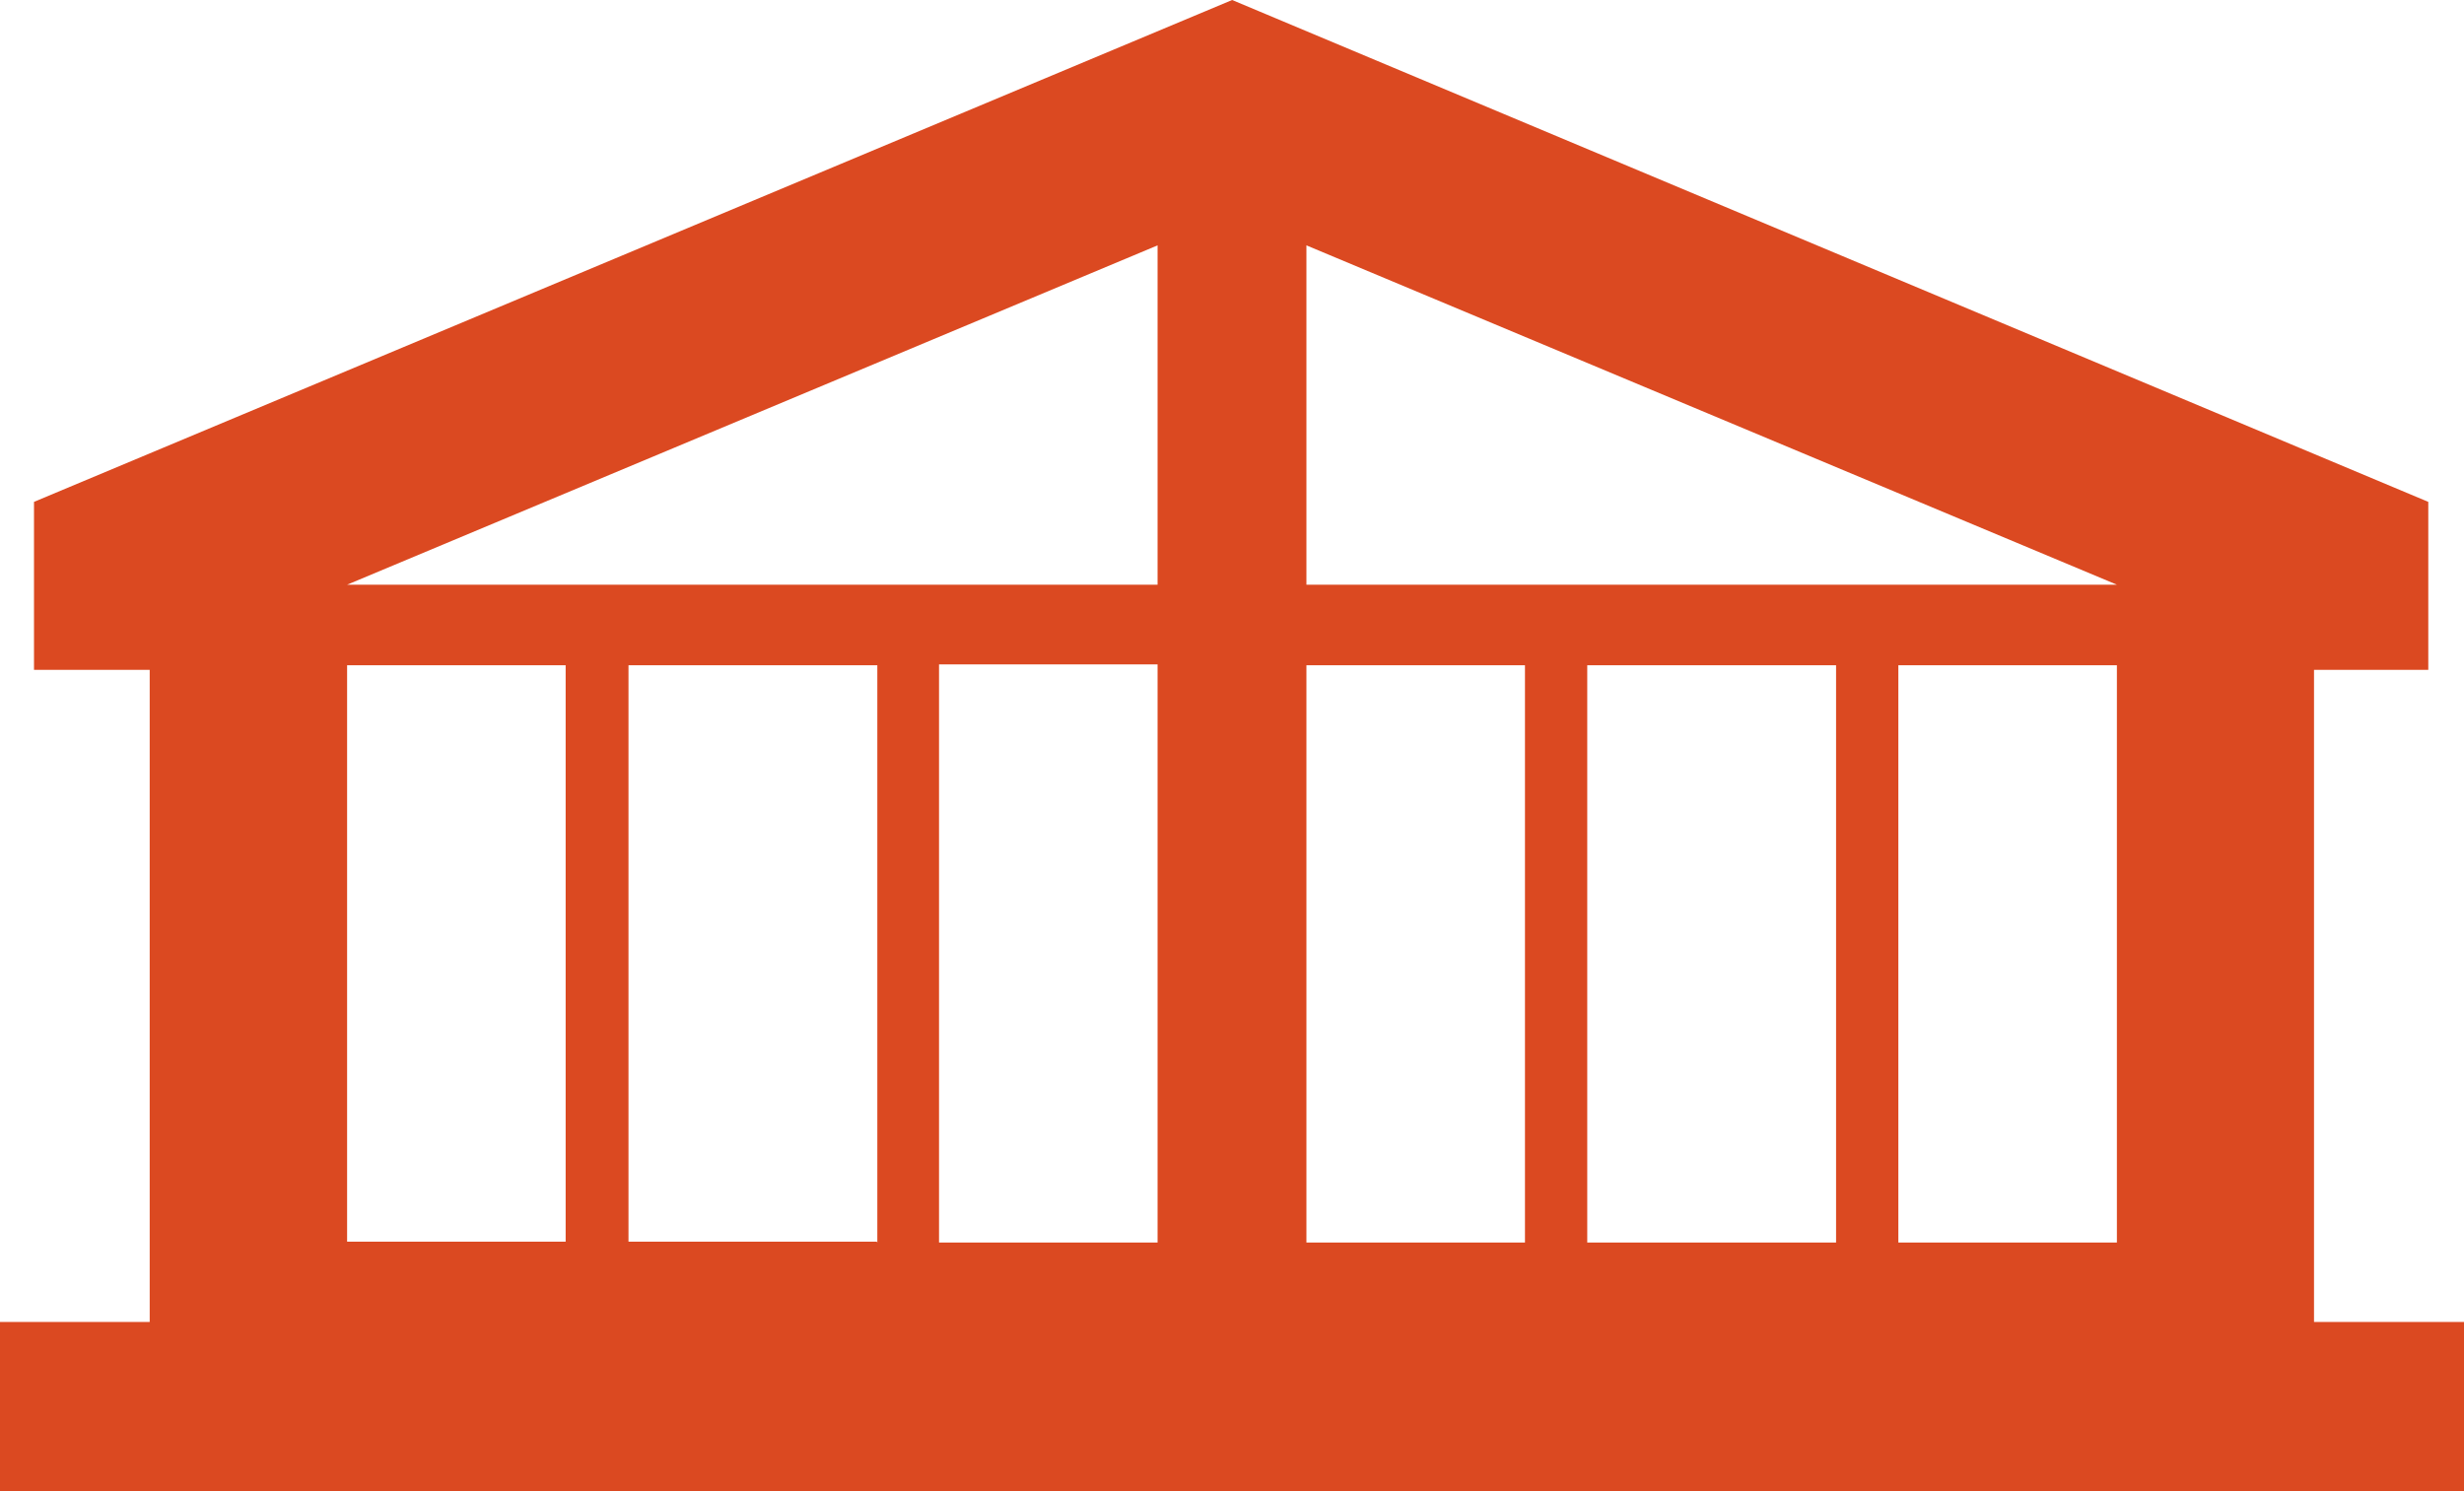
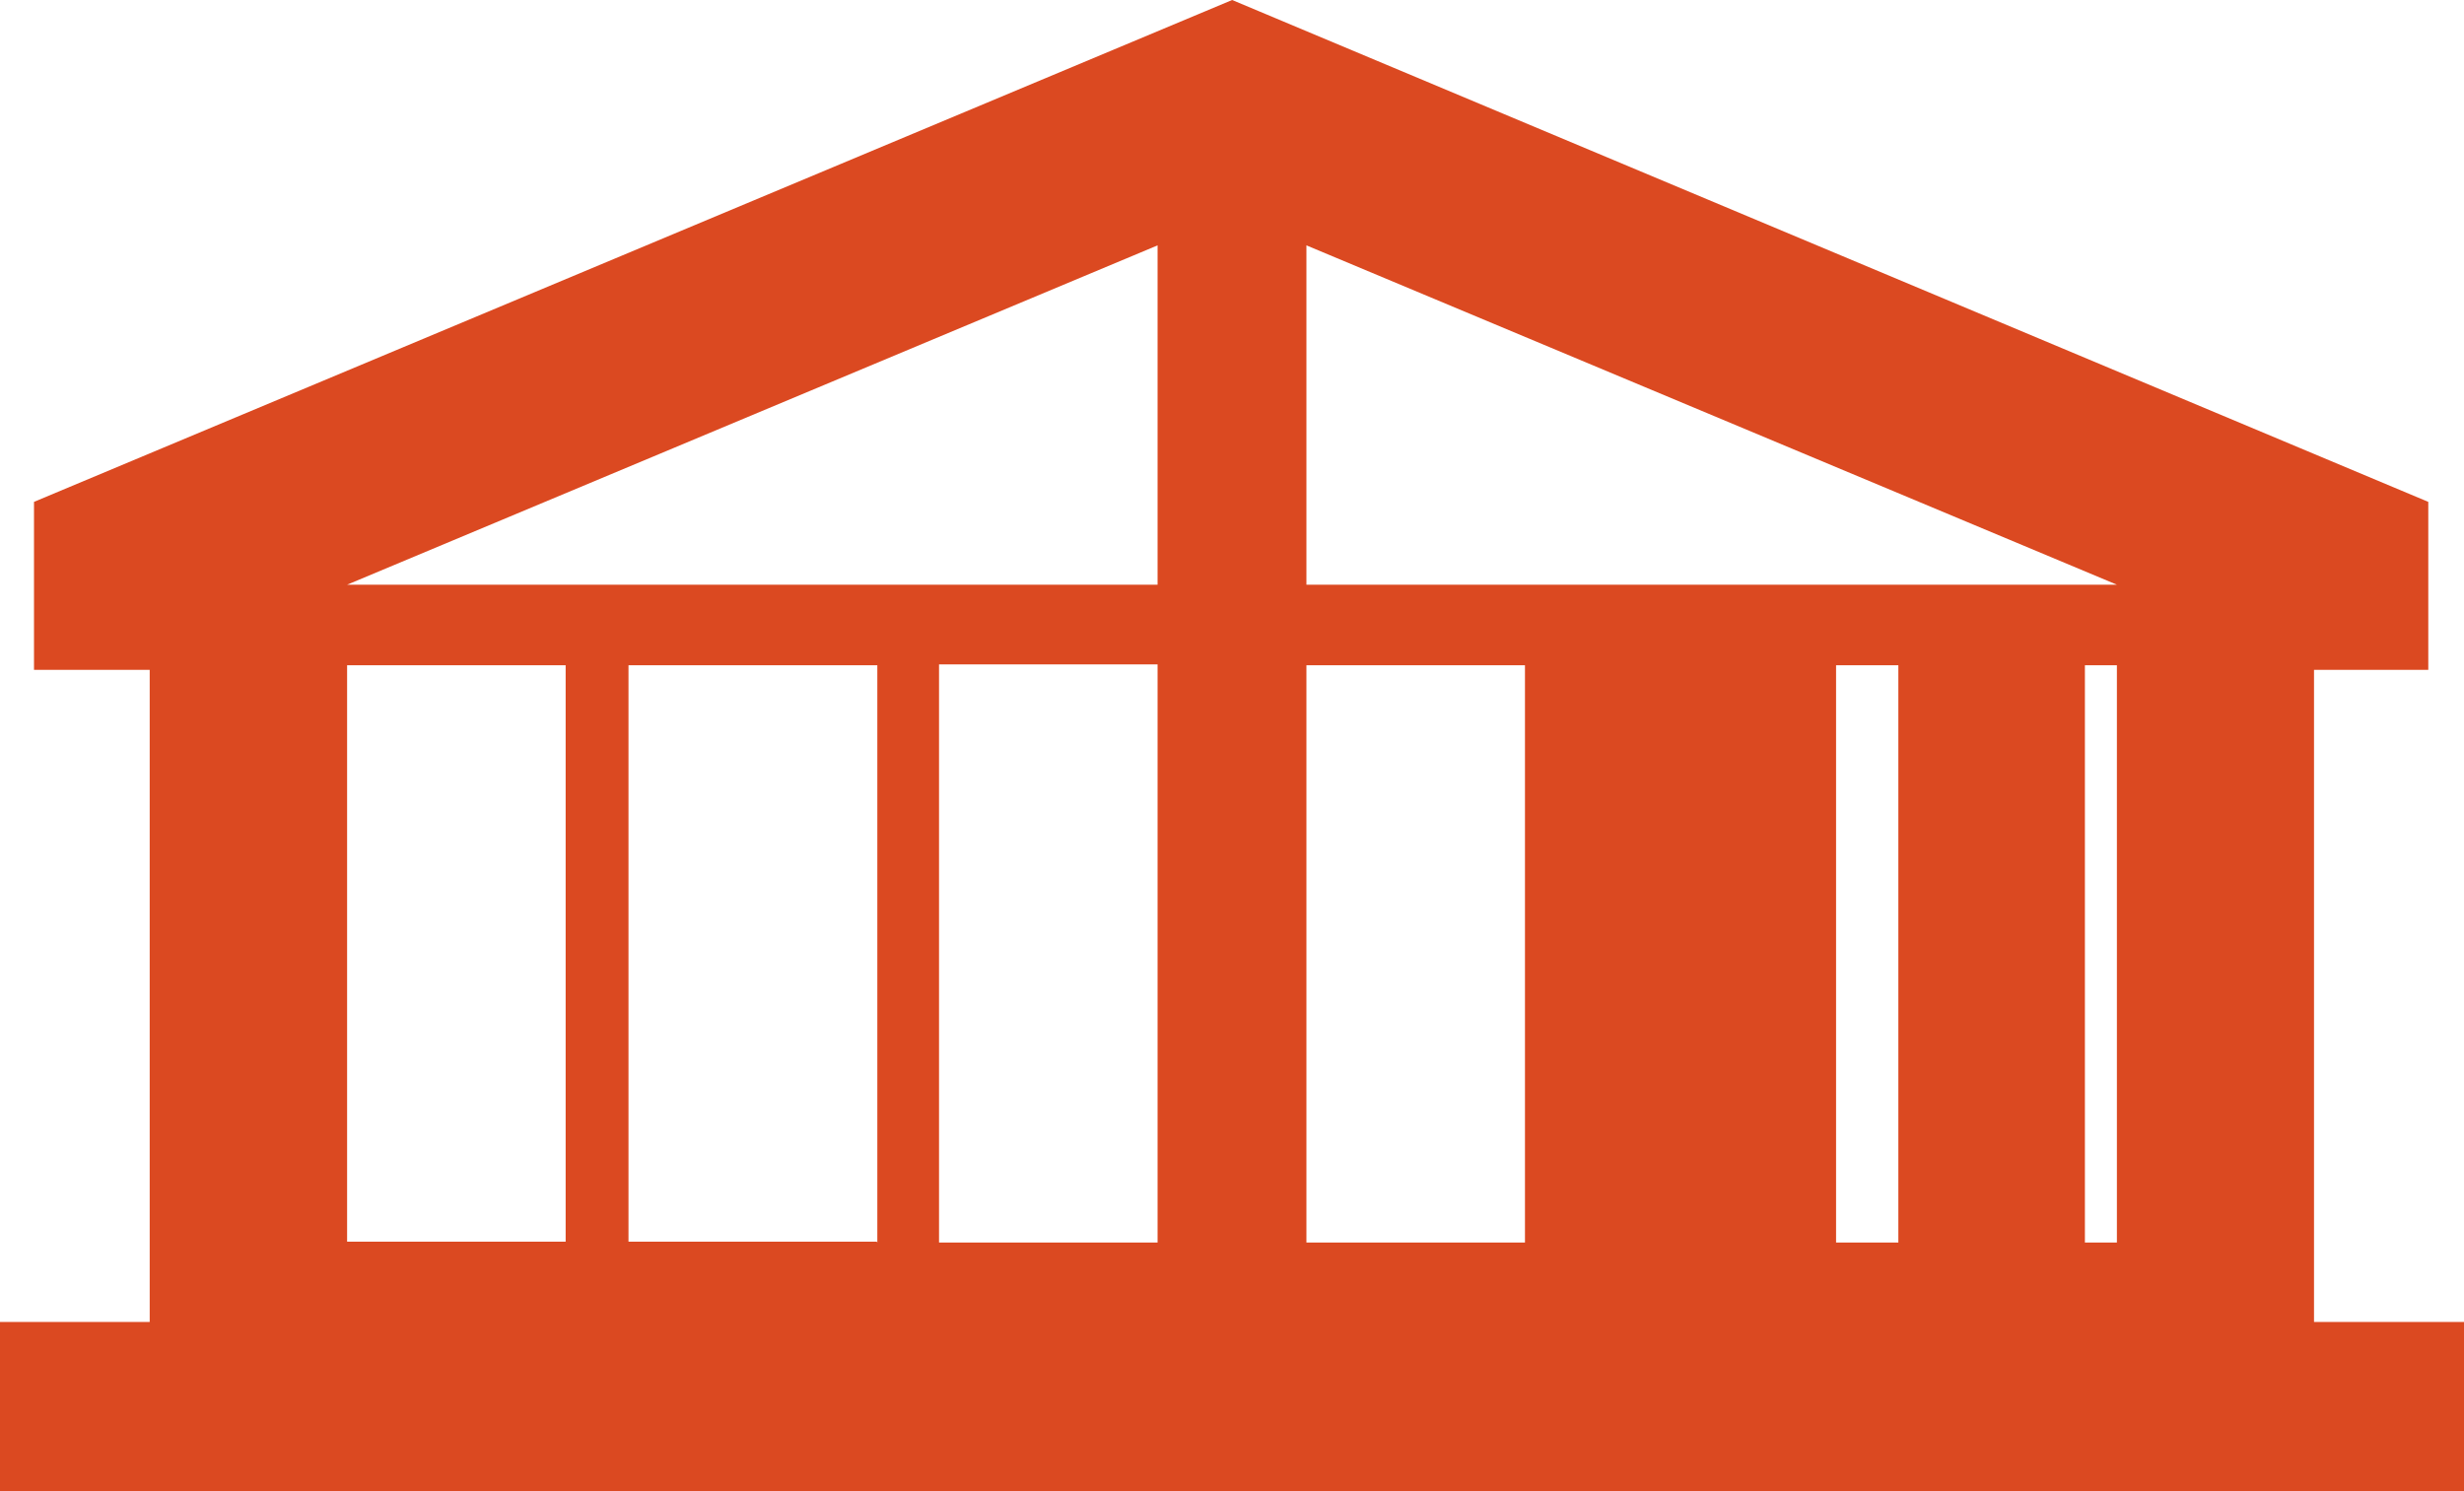
<svg xmlns="http://www.w3.org/2000/svg" viewBox="0 0 86.25 52.21">
  <defs>
    <style>.cls-1{fill:#db4921;fill-rule:evenodd}</style>
  </defs>
  <title>Asset 21</title>
  <g id="Layer_2" data-name="Layer 2">
-     <path class="cls-1" d="M45.73 20.47V8.59L74.1 20.47zm-33.58 0L40.52 8.59v11.88zm7.65 23h-7.65V23.29h7.65V43.5zm10.89 0H22V23.29h8.71V43.5zm2.18-20.21h7.65V43.5h-7.65V23.29zM53.38 43.5h-7.65V23.29h7.65V43.5zm10.89 0h-8.71V23.29h8.71V43.5zm2.18-20.21h7.65V43.5h-7.65V23.29zm-61.21.16v22.83H0v5.93h86.25v-5.93H81V23.45h4v-5.88L43.13 0 1.19 17.57v5.88z" id="レイヤー_1" data-name="レイヤー 1" />
+     <path class="cls-1" d="M45.73 20.47V8.59L74.1 20.47zm-33.58 0L40.52 8.59v11.88zm7.65 23h-7.65V23.29h7.65V43.5zm10.89 0H22V23.29h8.71V43.5zm2.18-20.21h7.65V43.5h-7.65V23.29zM53.38 43.5h-7.65V23.29h7.65V43.5zm10.89 0V23.29h8.71V43.5zm2.18-20.21h7.65V43.5h-7.65V23.29zm-61.21.16v22.83H0v5.93h86.25v-5.93H81V23.45h4v-5.88L43.13 0 1.19 17.57v5.88z" id="レイヤー_1" data-name="レイヤー 1" />
  </g>
</svg>